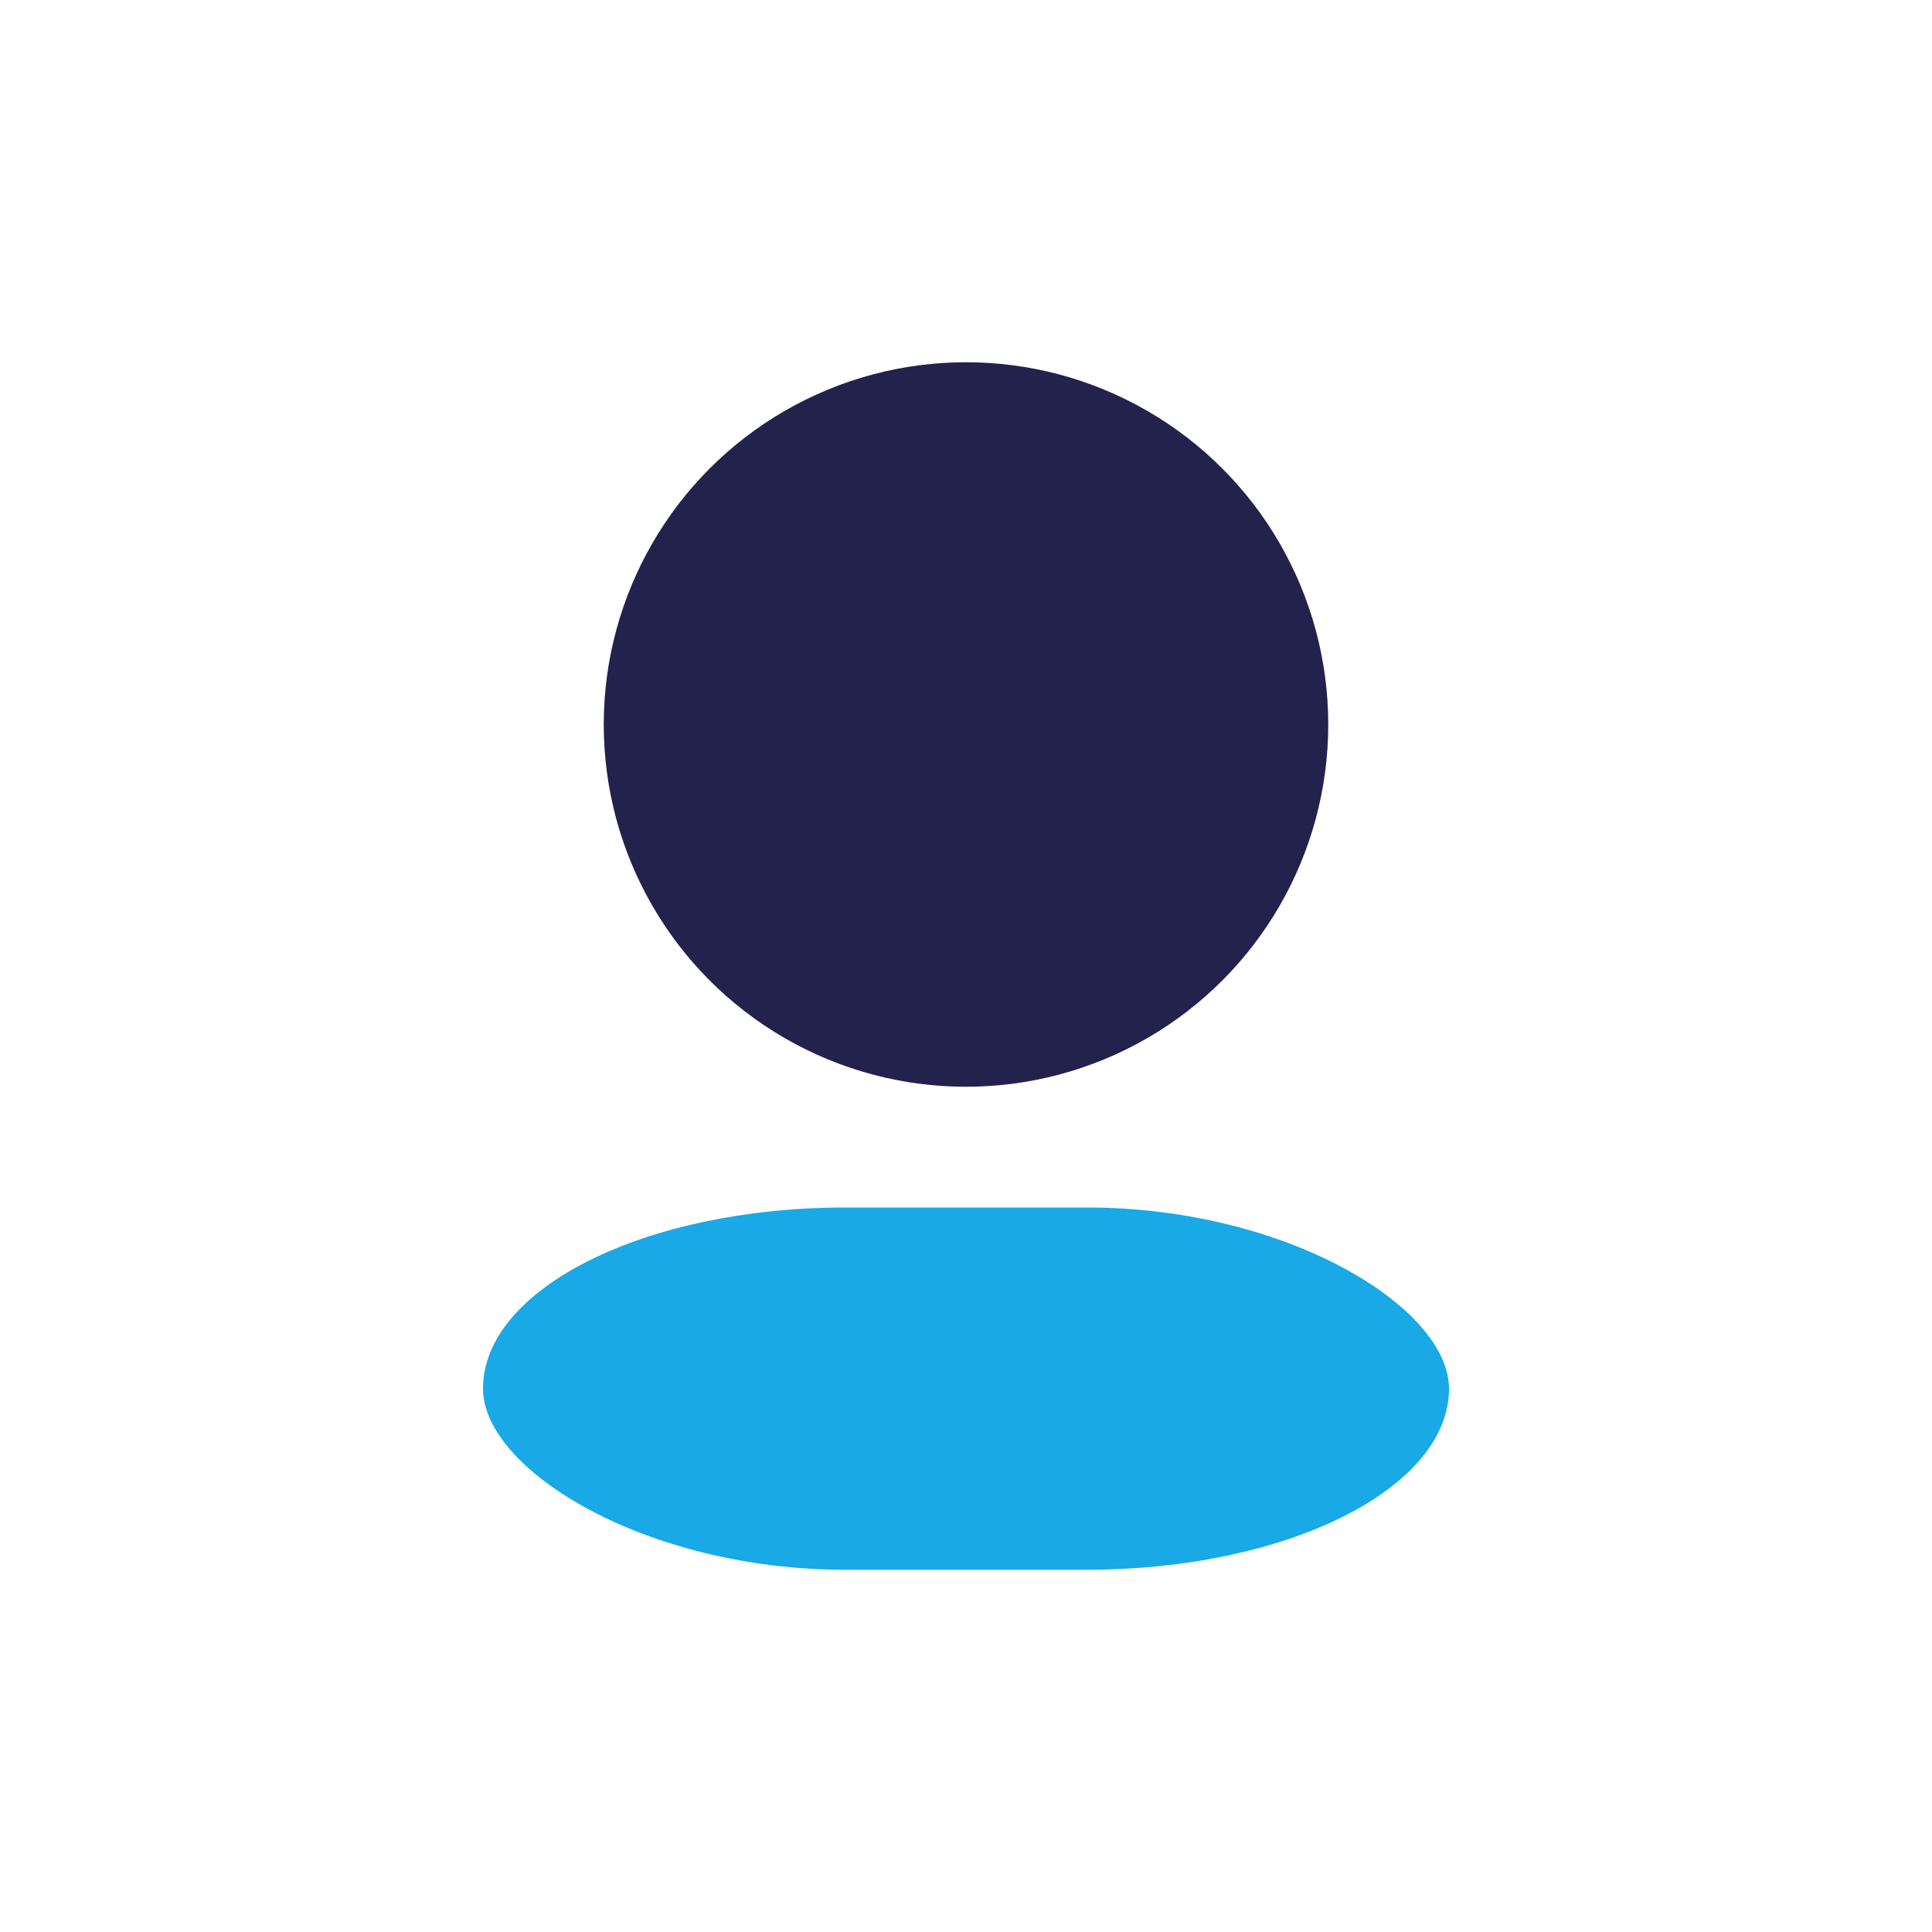
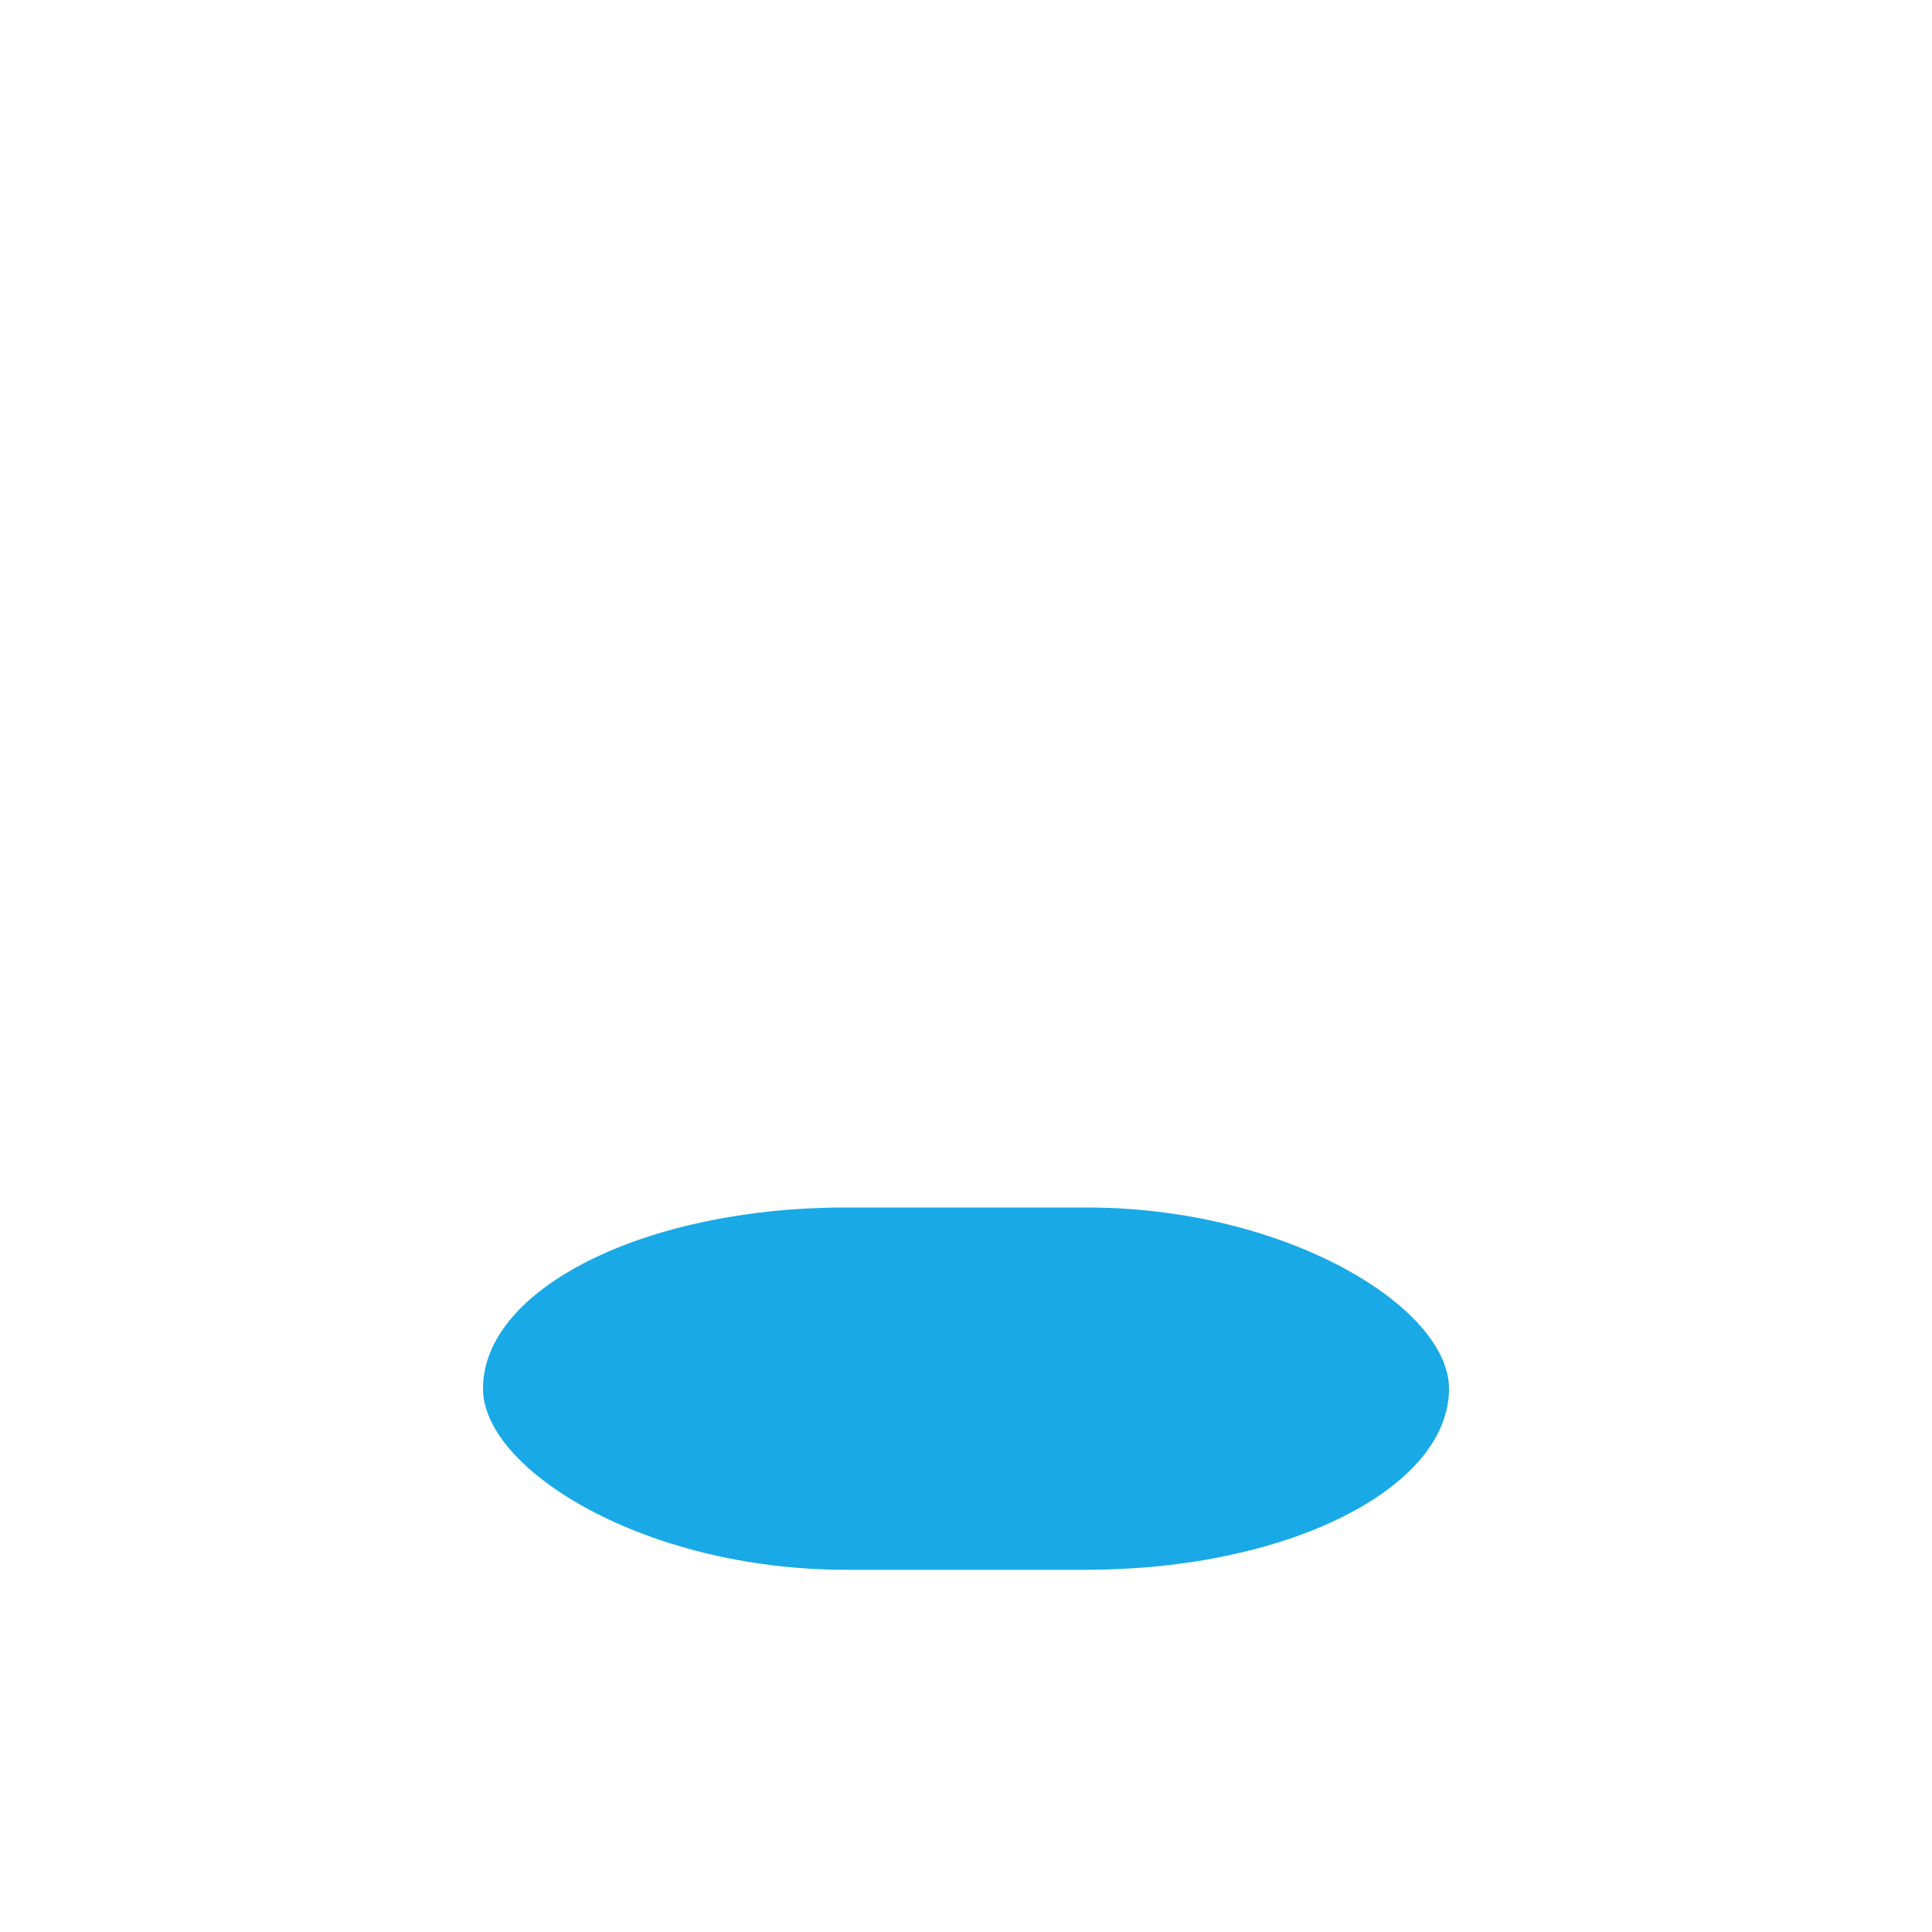
<svg xmlns="http://www.w3.org/2000/svg" width="32" height="32" viewBox="0 0 32 32">
-   <circle cx="16" cy="12" r="6" fill="#22224C" />
  <rect x="8" y="20" width="16" height="6" rx="6" fill="#18A9E6" />
</svg>